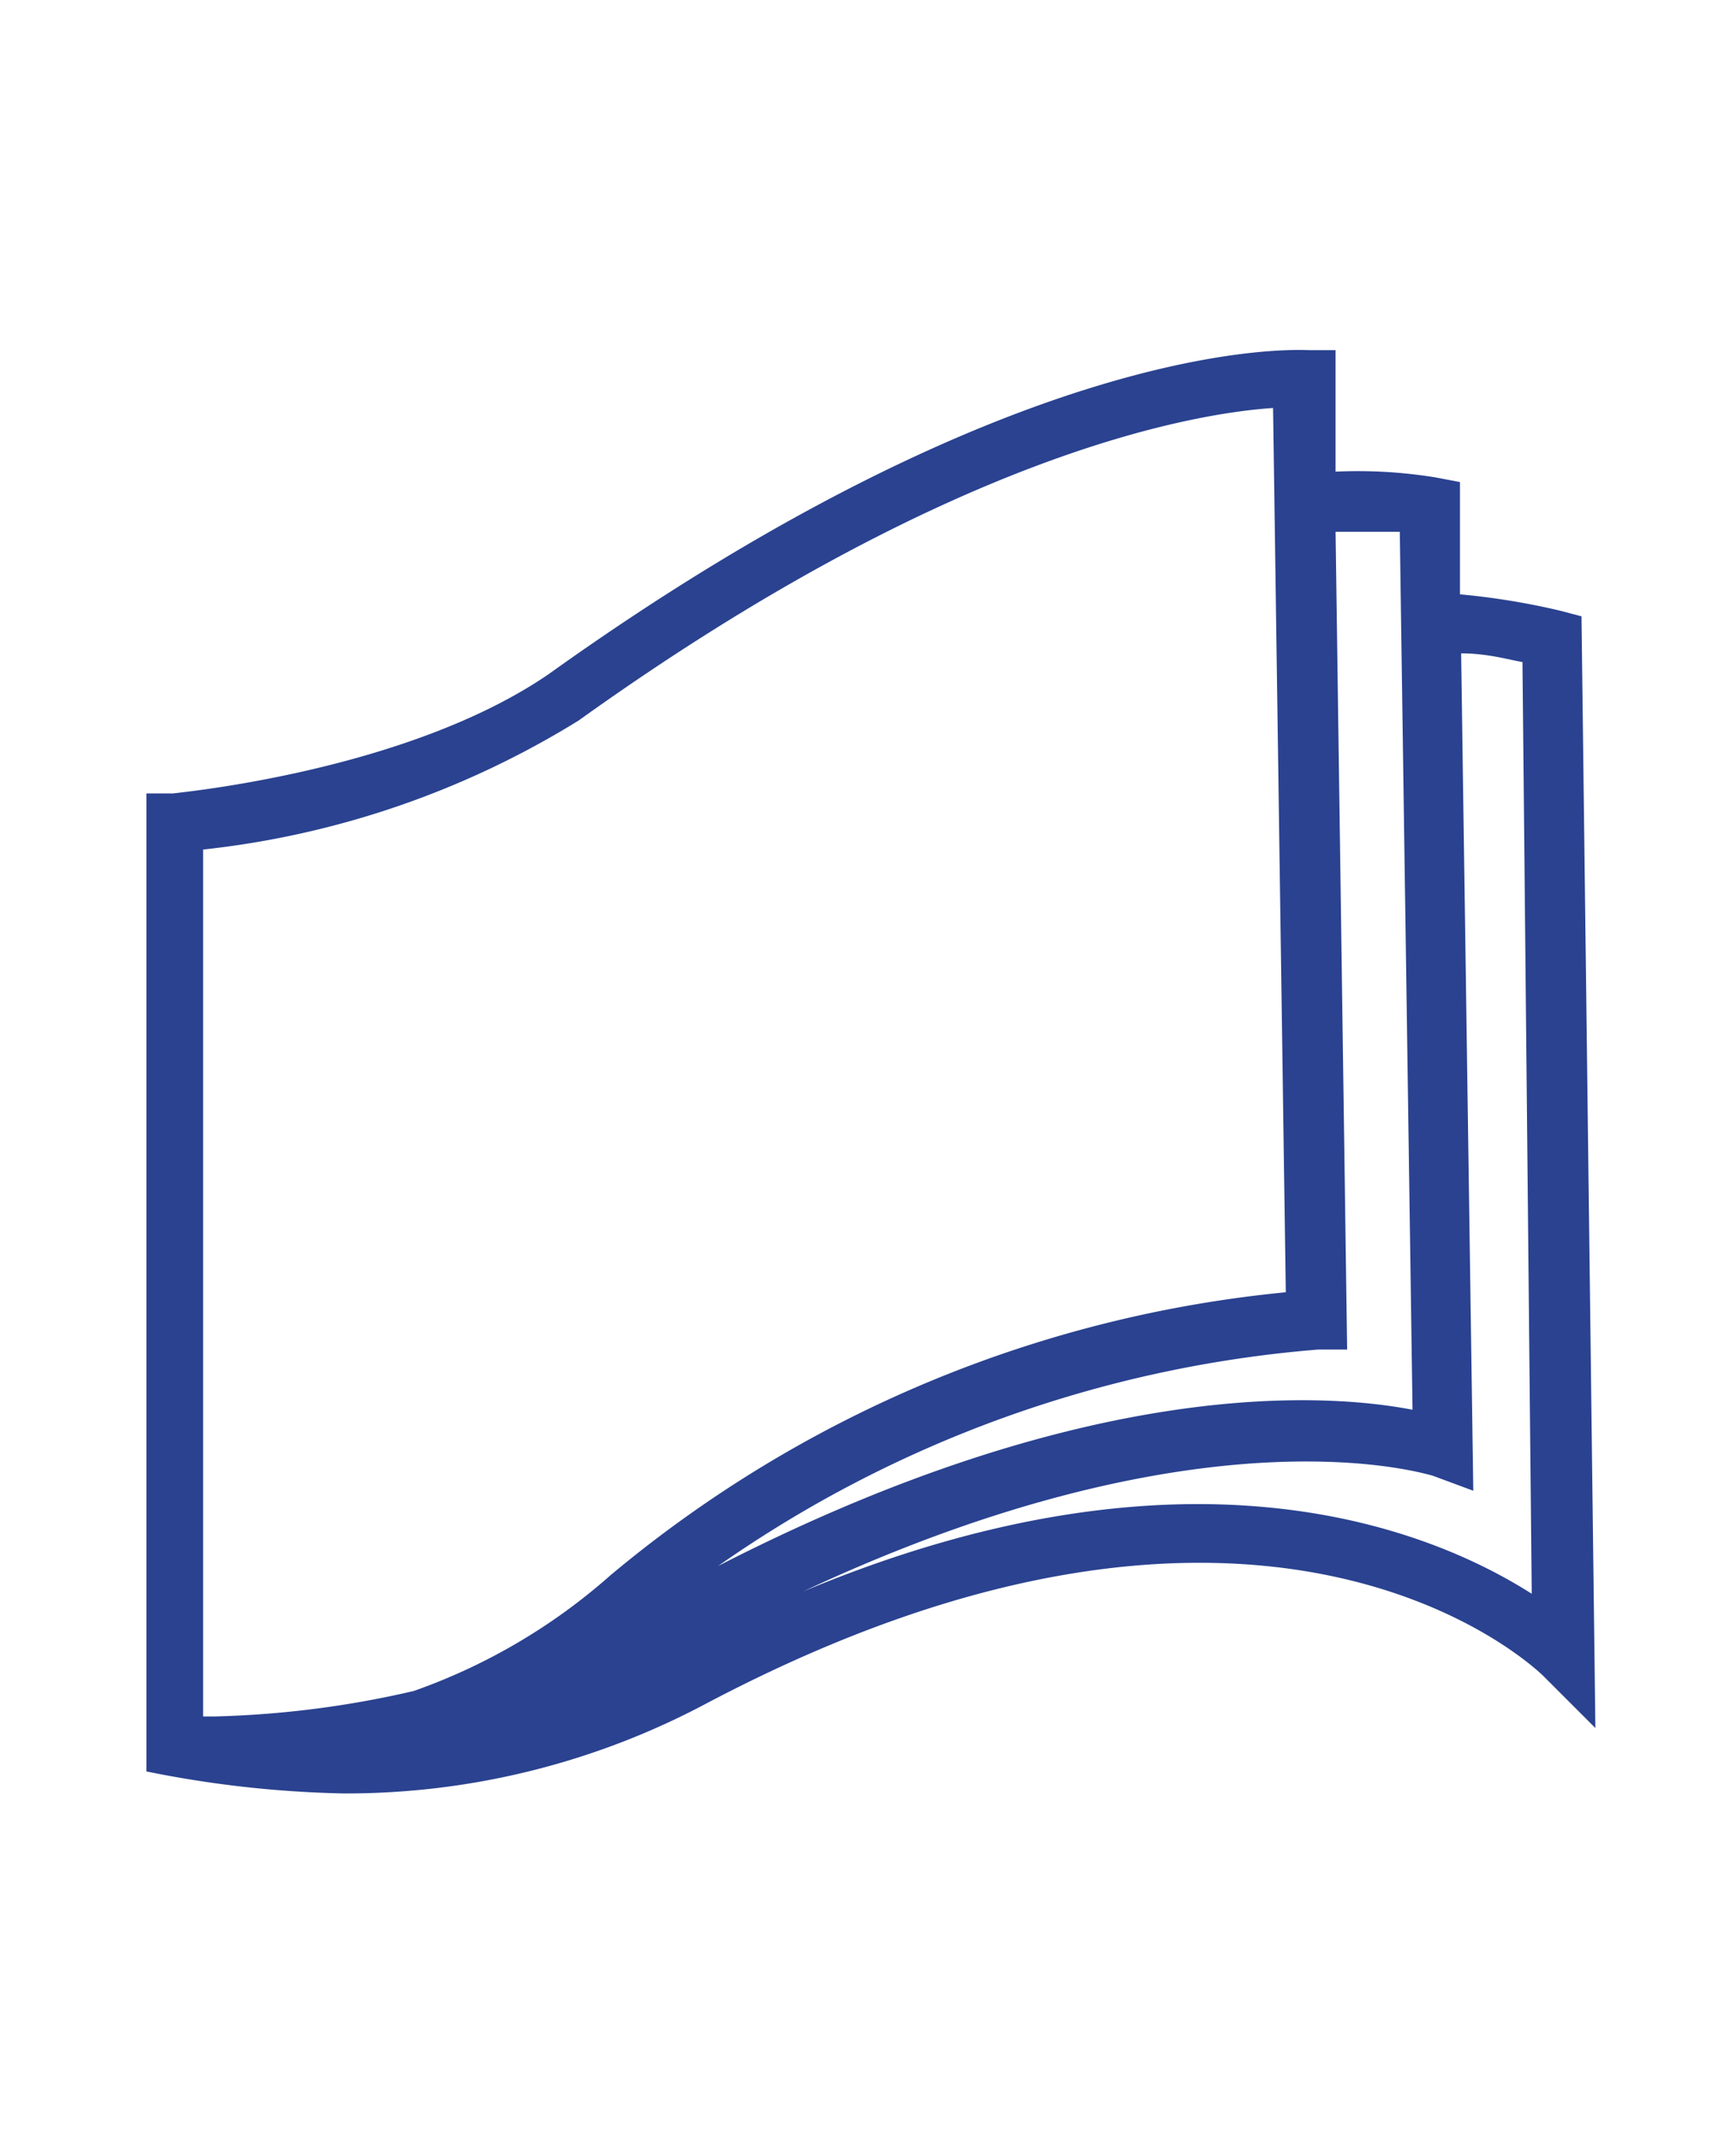
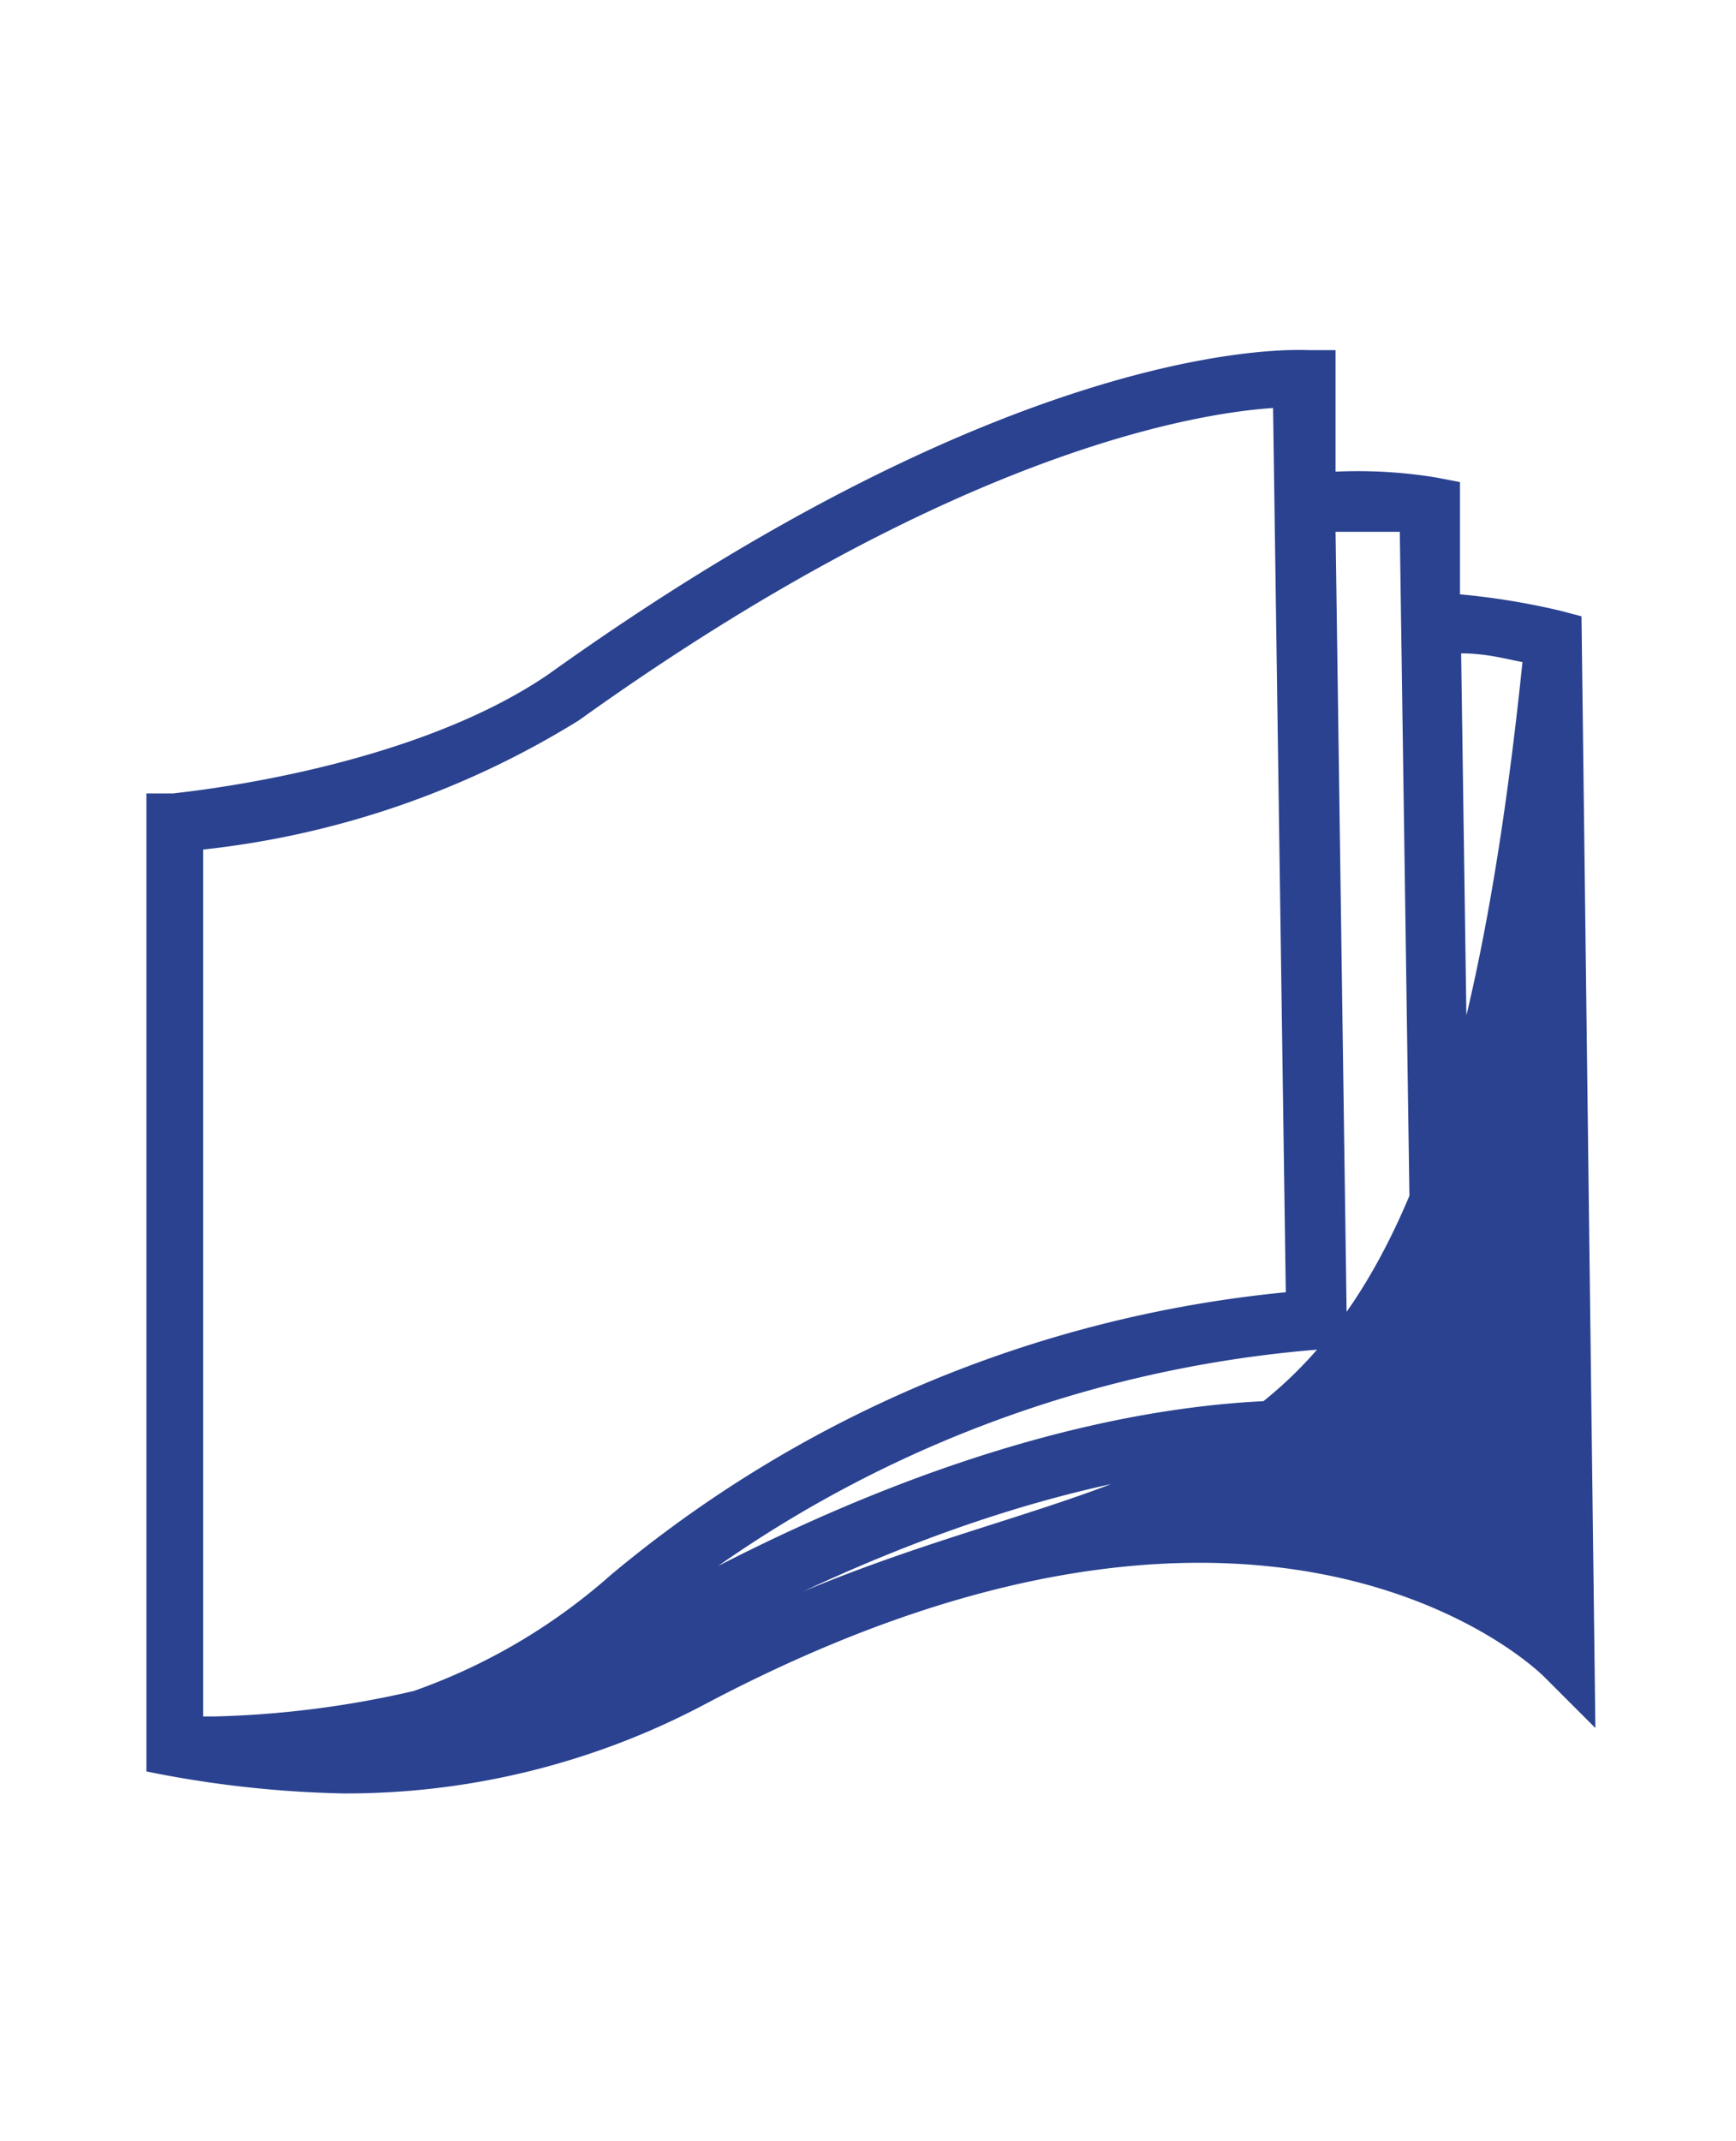
<svg xmlns="http://www.w3.org/2000/svg" id="Ebene_1" data-name="Ebene 1" viewBox="0 0 30 37">
  <defs>
    <style>.cls-1{fill:#2a4290;}</style>
  </defs>
-   <path class="cls-1" d="M27.33,10.65l-.38-.1a12.48,12.48,0,0,0-1.72-.28l0-1.94-.42-.08a8.37,8.37,0,0,0-1.73-.1l0-2.1-.46,0c-.19,0-4.88-.31-13.14,5.6C7,13.35,3,13.7,3,13.71l-.47,0v0h0V17h0V30.61a18.88,18.88,0,0,0,3.4.38,13.23,13.23,0,0,0,6.25-1.54c9.64-5.1,14.31-.67,14.5-.48l.89.89ZM22.78,23.32h.5l-.2-14.13c.48,0,.86,0,1.11,0l.22,15.17c-1.56-.3-5.66-.55-12,2.7A21,21,0,0,1,22.78,23.32ZM10,12.45c6.46-4.63,10.65-5.31,12-5.4l.22,15.28a21.4,21.4,0,0,0-11.67,4.89,10.27,10.27,0,0,1-3.4,2,17,17,0,0,1-3.44.44l-.2,0V14.68A15.49,15.49,0,0,0,10,12.45ZM13.88,27.5c7-3.28,10.84-2,10.88-2l.7.26-.21-14.47c.46,0,.82.11,1.06.15l.16,16.1C24.76,26.45,20.59,24.7,13.88,27.5Z" />
+   <path class="cls-1" d="M27.33,10.65l-.38-.1a12.48,12.48,0,0,0-1.72-.28l0-1.94-.42-.08a8.37,8.37,0,0,0-1.73-.1l0-2.1-.46,0c-.19,0-4.88-.31-13.14,5.6C7,13.35,3,13.7,3,13.71l-.47,0v0h0V17h0V30.61a18.88,18.88,0,0,0,3.4.38,13.23,13.23,0,0,0,6.25-1.54c9.64-5.1,14.31-.67,14.5-.48l.89.89ZM22.78,23.32h.5l-.2-14.13c.48,0,.86,0,1.11,0l.22,15.17c-1.56-.3-5.66-.55-12,2.7A21,21,0,0,1,22.78,23.32ZM10,12.45c6.46-4.63,10.65-5.31,12-5.4l.22,15.28a21.4,21.4,0,0,0-11.67,4.89,10.27,10.27,0,0,1-3.4,2,17,17,0,0,1-3.44.44l-.2,0V14.68A15.49,15.49,0,0,0,10,12.45ZM13.88,27.5c7-3.28,10.84-2,10.88-2l.7.26-.21-14.47c.46,0,.82.11,1.06.15C24.76,26.45,20.59,24.7,13.88,27.5Z" />
</svg>